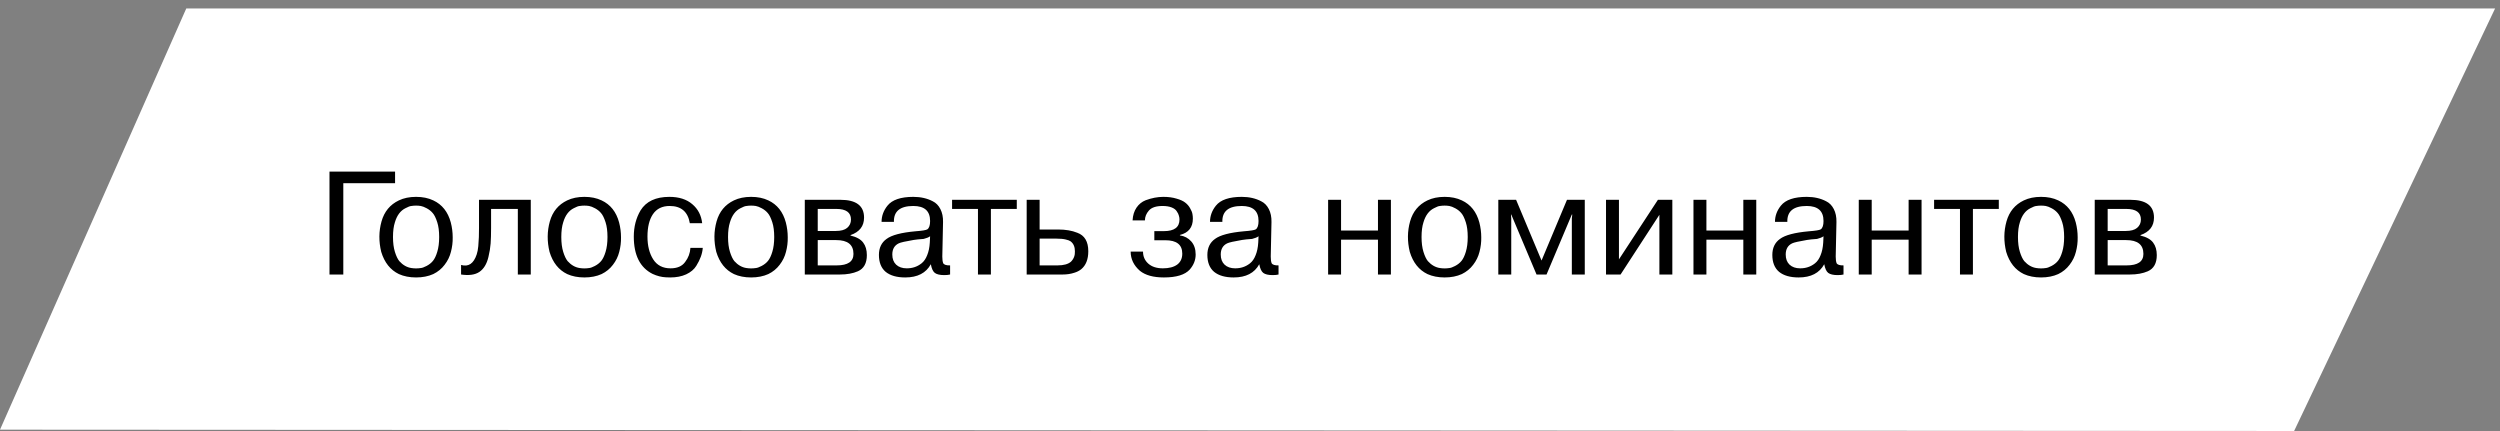
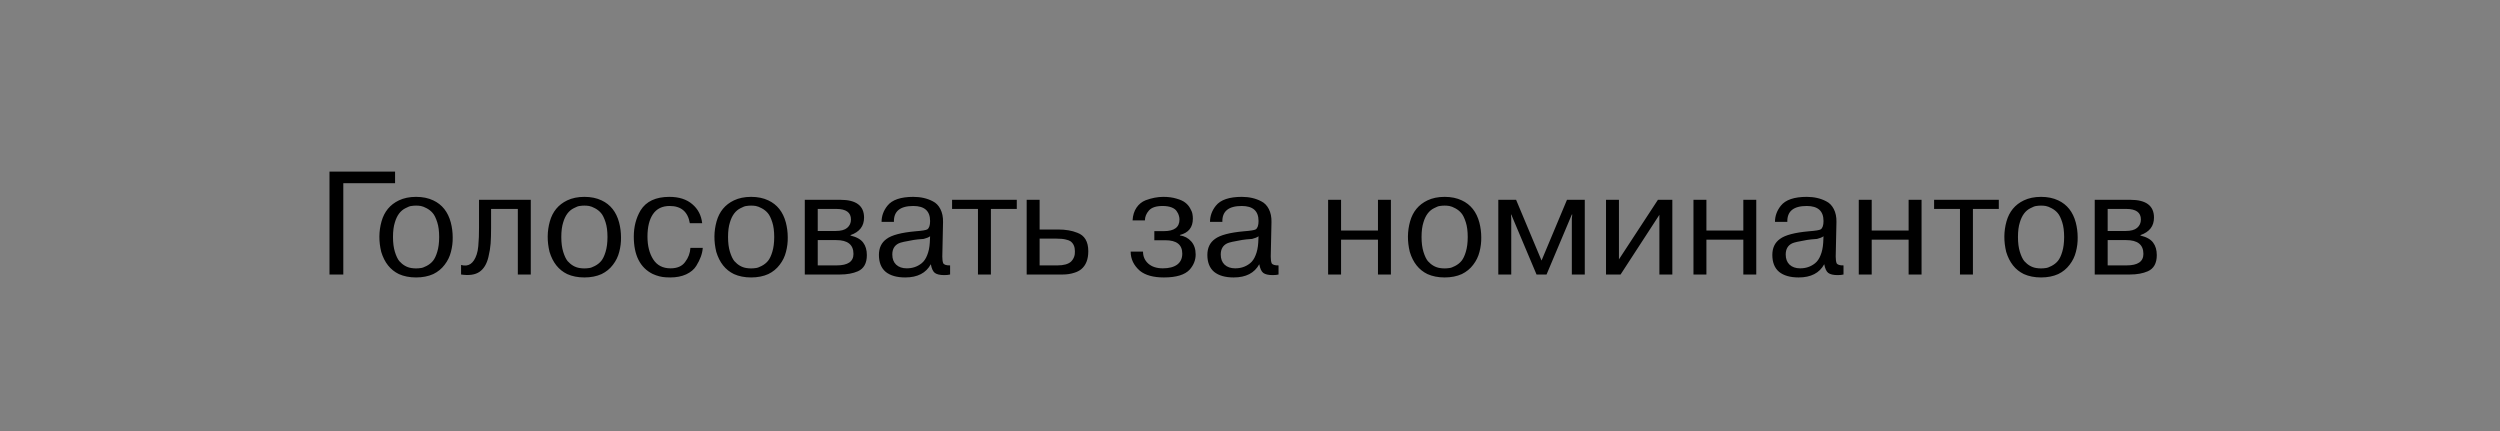
<svg xmlns="http://www.w3.org/2000/svg" width="255" height="44" viewBox="0 0 255 44" fill="none">
  <rect x="0" y="0" width="255" height="44" fill="#808080" stroke="none" />
-   <path d="M19 0.863L254.5 0.863L234 43.961L1.1734e-08 43.827L19 0.863Z" fill="white" />
  <path d="M40.297 18.685H35.017V28H33.608V17.5H40.297V18.685ZM38.885 25.69C38.625 24.62 38.635 23.585 38.915 22.585C39.195 21.585 39.785 20.87 40.685 20.44C41.185 20.2 41.77 20.08 42.44 20.08C43.11 20.08 43.695 20.2 44.195 20.44C45.095 20.86 45.69 21.61 45.98 22.69C46.11 23.19 46.175 23.695 46.175 24.205C46.185 24.705 46.125 25.2 45.995 25.69C45.875 26.17 45.66 26.61 45.35 27.01C45.05 27.41 44.665 27.725 44.195 27.955C43.685 28.185 43.1 28.3 42.44 28.3C41.78 28.3 41.195 28.185 40.685 27.955C39.815 27.535 39.215 26.78 38.885 25.69ZM40.28 22.675C40.15 23.075 40.085 23.575 40.085 24.175C40.085 24.765 40.15 25.27 40.28 25.69C40.41 26.11 40.56 26.425 40.73 26.635C41.09 27.035 41.5 27.27 41.96 27.34C42.28 27.39 42.6 27.39 42.92 27.34C43.06 27.33 43.255 27.26 43.505 27.13C43.775 26.99 43.995 26.815 44.165 26.605C44.335 26.395 44.48 26.09 44.6 25.69C44.73 25.27 44.795 24.765 44.795 24.175C44.795 23.575 44.73 23.075 44.6 22.675C44.46 22.235 44.305 21.92 44.135 21.73C43.975 21.54 43.775 21.38 43.535 21.25C43.295 21.12 43.09 21.04 42.92 21.01C42.6 20.96 42.28 20.96 41.96 21.01C41.82 21.02 41.62 21.095 41.36 21.235C40.85 21.485 40.49 21.965 40.28 22.675ZM47.029 28V27.025C47.779 27.245 48.309 26.89 48.62 25.96C48.7 25.73 48.755 25.445 48.785 25.105L48.844 24.19C48.855 24.03 48.859 23.715 48.859 23.245V20.38H54.139V28H52.819V21.31H50.09V23.245C50.09 23.875 50.075 24.405 50.044 24.835C50.014 25.255 49.94 25.715 49.819 26.215C49.65 26.925 49.344 27.43 48.904 27.73C48.465 28.03 47.84 28.12 47.029 28ZM56.053 25.69C55.793 24.62 55.803 23.585 56.083 22.585C56.363 21.585 56.953 20.87 57.853 20.44C58.353 20.2 58.938 20.08 59.608 20.08C60.278 20.08 60.863 20.2 61.363 20.44C62.263 20.86 62.858 21.61 63.148 22.69C63.278 23.19 63.343 23.695 63.343 24.205C63.353 24.705 63.293 25.2 63.163 25.69C63.043 26.17 62.828 26.61 62.518 27.01C62.218 27.41 61.833 27.725 61.363 27.955C60.853 28.185 60.268 28.3 59.608 28.3C58.948 28.3 58.363 28.185 57.853 27.955C56.983 27.535 56.383 26.78 56.053 25.69ZM57.448 22.675C57.318 23.075 57.253 23.575 57.253 24.175C57.253 24.765 57.318 25.27 57.448 25.69C57.578 26.11 57.728 26.425 57.898 26.635C58.258 27.035 58.668 27.27 59.128 27.34C59.448 27.39 59.768 27.39 60.088 27.34C60.228 27.33 60.423 27.26 60.673 27.13C60.943 26.99 61.163 26.815 61.333 26.605C61.503 26.395 61.648 26.09 61.768 25.69C61.898 25.27 61.963 24.765 61.963 24.175C61.963 23.575 61.898 23.075 61.768 22.675C61.628 22.235 61.473 21.92 61.303 21.73C61.143 21.54 60.943 21.38 60.703 21.25C60.463 21.12 60.258 21.04 60.088 21.01C59.768 20.96 59.448 20.96 59.128 21.01C58.988 21.02 58.788 21.095 58.528 21.235C58.018 21.485 57.658 21.965 57.448 22.675ZM70.422 25.285H71.682C71.642 25.865 71.422 26.475 71.022 27.115C70.802 27.475 70.457 27.765 69.987 27.985C69.527 28.195 68.987 28.3 68.367 28.3C68.157 28.3 68.007 28.295 67.917 28.285C67.477 28.265 67.027 28.15 66.567 27.94C65.287 27.3 64.647 26.03 64.647 24.13C64.647 23.13 64.877 22.24 65.337 21.46C65.907 20.54 66.887 20.08 68.277 20.08C69.257 20.08 70.037 20.33 70.617 20.83C71.197 21.32 71.532 21.965 71.622 22.765H70.362C70.162 21.595 69.477 21.01 68.307 21.01C67.547 21.01 66.977 21.29 66.597 21.85C66.227 22.4 66.042 23.16 66.042 24.13C66.042 25.07 66.237 25.845 66.627 26.455C67.017 27.065 67.607 27.37 68.397 27.37C69.077 27.37 69.572 27.155 69.882 26.725C70.212 26.295 70.392 25.815 70.422 25.285ZM73.06 25.69C72.8 24.62 72.81 23.585 73.09 22.585C73.37 21.585 73.96 20.87 74.86 20.44C75.36 20.2 75.945 20.08 76.615 20.08C77.285 20.08 77.87 20.2 78.37 20.44C79.27 20.86 79.865 21.61 80.155 22.69C80.285 23.19 80.35 23.695 80.35 24.205C80.36 24.705 80.3 25.2 80.17 25.69C80.05 26.17 79.835 26.61 79.525 27.01C79.225 27.41 78.84 27.725 78.37 27.955C77.86 28.185 77.275 28.3 76.615 28.3C75.955 28.3 75.37 28.185 74.86 27.955C73.99 27.535 73.39 26.78 73.06 25.69ZM74.455 22.675C74.325 23.075 74.26 23.575 74.26 24.175C74.26 24.765 74.325 25.27 74.455 25.69C74.585 26.11 74.735 26.425 74.905 26.635C75.265 27.035 75.675 27.27 76.135 27.34C76.455 27.39 76.775 27.39 77.095 27.34C77.235 27.33 77.43 27.26 77.68 27.13C77.95 26.99 78.17 26.815 78.34 26.605C78.51 26.395 78.655 26.09 78.775 25.69C78.905 25.27 78.97 24.765 78.97 24.175C78.97 23.575 78.905 23.075 78.775 22.675C78.635 22.235 78.48 21.92 78.31 21.73C78.15 21.54 77.95 21.38 77.71 21.25C77.47 21.12 77.265 21.04 77.095 21.01C76.775 20.96 76.455 20.96 76.135 21.01C75.995 21.02 75.795 21.095 75.535 21.235C75.025 21.485 74.665 21.965 74.455 22.675ZM82.089 28V20.38H85.719C87.329 20.38 88.134 20.985 88.134 22.195C88.134 23.065 87.674 23.66 86.754 23.98V24.025C87.374 24.175 87.804 24.415 88.044 24.745C88.294 25.075 88.419 25.5 88.419 26.02C88.419 26.85 88.114 27.4 87.504 27.67C87.004 27.89 86.394 28 85.674 28H82.089ZM85.299 21.31H83.409V23.56H85.239C85.769 23.56 86.159 23.455 86.409 23.245C86.669 23.025 86.799 22.74 86.799 22.39C86.799 21.67 86.299 21.31 85.299 21.31ZM85.299 24.49H83.409V27.07H85.344C86.484 27.07 87.054 26.68 87.054 25.9C87.054 24.96 86.469 24.49 85.299 24.49ZM91.18 22.63H89.92C89.92 22.03 90.12 21.48 90.52 20.98C91 20.38 91.88 20.08 93.16 20.08C93.91 20.08 94.57 20.23 95.14 20.53C95.47 20.69 95.73 20.955 95.92 21.325C96.11 21.695 96.2 22.135 96.19 22.645L96.115 26.17C96.115 26.46 96.145 26.685 96.205 26.845C96.295 27.005 96.53 27.08 96.91 27.07V28C96.76 28.04 96.56 28.06 96.31 28.06C95.87 28.06 95.55 27.985 95.35 27.835C95.16 27.685 95.025 27.39 94.945 26.95C94.455 27.85 93.585 28.3 92.335 28.3C91.475 28.3 90.81 28.11 90.34 27.73C89.88 27.34 89.65 26.765 89.65 26.005C89.65 25.285 89.91 24.74 90.43 24.37C90.95 23.98 91.935 23.72 93.385 23.59C94.055 23.54 94.455 23.475 94.585 23.395C94.775 23.265 94.87 22.98 94.87 22.54C94.87 21.52 94.3 21.01 93.16 21.01C91.81 21.01 91.15 21.55 91.18 22.63ZM94.84 24.745L94.87 24.1C94.72 24.21 94.5 24.3 94.21 24.37C93.77 24.4 93.43 24.435 93.19 24.475C92.36 24.615 91.855 24.73 91.675 24.82C91.235 25.03 91.015 25.41 91.015 25.96C91.015 26.4 91.145 26.745 91.405 26.995C91.675 27.245 92.035 27.37 92.485 27.37C92.775 27.37 93.04 27.33 93.28 27.25C93.53 27.17 93.77 27.04 94 26.86C94.24 26.67 94.43 26.395 94.57 26.035C94.72 25.675 94.81 25.245 94.84 24.745ZM99.752 28V21.31H97.112V20.38H103.712V21.31H101.072V28H99.752ZM104.721 28V20.38H106.041V23.41H107.946C108.696 23.41 109.341 23.52 109.881 23.74C110.631 24.01 111.006 24.64 111.006 25.63C111.006 26.45 110.766 27.06 110.286 27.46C110.086 27.62 109.851 27.74 109.581 27.82C109.221 27.94 108.826 28 108.396 28H104.721ZM107.646 24.34H106.041V27.07H107.871C108.491 27.07 108.946 26.945 109.236 26.695C109.526 26.405 109.661 26.05 109.641 25.63C109.641 25.17 109.491 24.83 109.191 24.61C109.091 24.54 108.931 24.48 108.711 24.43C108.471 24.37 108.156 24.34 107.766 24.34H107.646ZM115.327 25.66H116.587C116.587 26.16 116.767 26.57 117.127 26.89C117.487 27.21 117.982 27.37 118.612 27.37C119.232 27.37 119.717 27.245 120.067 26.995C120.417 26.735 120.592 26.36 120.592 25.87C120.592 24.96 120.017 24.505 118.867 24.505H117.742V23.575H118.717C119.777 23.575 120.307 23.18 120.307 22.39C120.307 22.26 120.287 22.13 120.247 22C120.217 21.87 120.147 21.725 120.037 21.565C119.937 21.395 119.762 21.26 119.512 21.16C119.262 21.06 118.952 21.01 118.582 21.01C117.922 21.01 117.457 21.165 117.187 21.475C116.917 21.785 116.782 22.12 116.782 22.48H115.522C115.552 21.96 115.687 21.525 115.927 21.175C116.167 20.825 116.477 20.575 116.857 20.425C117.477 20.195 118.077 20.08 118.657 20.08C119.167 20.08 119.617 20.14 120.007 20.26C120.397 20.37 120.692 20.505 120.892 20.665C121.102 20.825 121.267 21.015 121.387 21.235C121.517 21.455 121.597 21.65 121.627 21.82C121.657 21.98 121.672 22.14 121.672 22.3C121.672 23.19 121.232 23.745 120.352 23.965V24.01C120.822 24.08 121.207 24.285 121.507 24.625C121.807 24.965 121.957 25.41 121.957 25.96C121.957 26.52 121.757 27.03 121.357 27.49C120.867 28.03 119.987 28.3 118.717 28.3C117.647 28.3 116.832 28.075 116.272 27.625C115.642 27.075 115.327 26.42 115.327 25.66ZM124.681 22.63H123.421C123.421 22.03 123.621 21.48 124.021 20.98C124.501 20.38 125.381 20.08 126.661 20.08C127.411 20.08 128.071 20.23 128.641 20.53C128.971 20.69 129.231 20.955 129.421 21.325C129.611 21.695 129.701 22.135 129.691 22.645L129.616 26.17C129.616 26.46 129.646 26.685 129.706 26.845C129.796 27.005 130.031 27.08 130.411 27.07V28C130.261 28.04 130.061 28.06 129.811 28.06C129.371 28.06 129.051 27.985 128.851 27.835C128.661 27.685 128.526 27.39 128.446 26.95C127.956 27.85 127.086 28.3 125.836 28.3C124.976 28.3 124.311 28.11 123.841 27.73C123.381 27.34 123.151 26.765 123.151 26.005C123.151 25.285 123.411 24.74 123.931 24.37C124.451 23.98 125.436 23.72 126.886 23.59C127.556 23.54 127.956 23.475 128.086 23.395C128.276 23.265 128.371 22.98 128.371 22.54C128.371 21.52 127.801 21.01 126.661 21.01C125.311 21.01 124.651 21.55 124.681 22.63ZM128.341 24.745L128.371 24.1C128.221 24.21 128.001 24.3 127.711 24.37C127.271 24.4 126.931 24.435 126.691 24.475C125.861 24.615 125.356 24.73 125.176 24.82C124.736 25.03 124.516 25.41 124.516 25.96C124.516 26.4 124.646 26.745 124.906 26.995C125.176 27.245 125.536 27.37 125.986 27.37C126.276 27.37 126.541 27.33 126.781 27.25C127.031 27.17 127.271 27.04 127.501 26.86C127.741 26.67 127.931 26.395 128.071 26.035C128.221 25.675 128.311 25.245 128.341 24.745ZM140.553 24.445H136.788V28H135.468V20.38H136.788V23.515H140.553V20.38H141.873V28H140.553V24.445ZM143.798 25.69C143.538 24.62 143.548 23.585 143.828 22.585C144.108 21.585 144.698 20.87 145.598 20.44C146.098 20.2 146.683 20.08 147.353 20.08C148.023 20.08 148.608 20.2 149.108 20.44C150.008 20.86 150.603 21.61 150.893 22.69C151.023 23.19 151.088 23.695 151.088 24.205C151.098 24.705 151.038 25.2 150.908 25.69C150.788 26.17 150.573 26.61 150.263 27.01C149.963 27.41 149.578 27.725 149.108 27.955C148.598 28.185 148.013 28.3 147.353 28.3C146.693 28.3 146.108 28.185 145.598 27.955C144.728 27.535 144.128 26.78 143.798 25.69ZM145.193 22.675C145.063 23.075 144.998 23.575 144.998 24.175C144.998 24.765 145.063 25.27 145.193 25.69C145.323 26.11 145.473 26.425 145.643 26.635C146.003 27.035 146.413 27.27 146.873 27.34C147.193 27.39 147.513 27.39 147.833 27.34C147.973 27.33 148.168 27.26 148.418 27.13C148.688 26.99 148.908 26.815 149.078 26.605C149.248 26.395 149.393 26.09 149.513 25.69C149.643 25.27 149.708 24.765 149.708 24.175C149.708 23.575 149.643 23.075 149.513 22.675C149.373 22.235 149.218 21.92 149.048 21.73C148.888 21.54 148.688 21.38 148.448 21.25C148.208 21.12 148.003 21.04 147.833 21.01C147.513 20.96 147.193 20.96 146.873 21.01C146.733 21.02 146.533 21.095 146.273 21.235C145.763 21.485 145.403 21.965 145.193 22.675ZM157.747 28H156.727L154.147 21.88H154.117L154.147 22.285V28H152.827V20.38H154.642L157.237 26.575L159.832 20.38H161.647V28H160.327V22.285L160.372 21.88H160.327L157.747 28ZM165.133 20.38V26.455L169.108 20.38H170.578V28H169.258V21.91L165.298 28H163.813V20.38H165.133ZM177.819 24.445H174.054V28H172.734V20.38H174.054V23.515H177.819V20.38H179.139V28H177.819V24.445ZM182.308 22.63H181.048C181.048 22.03 181.248 21.48 181.648 20.98C182.128 20.38 183.008 20.08 184.288 20.08C185.038 20.08 185.698 20.23 186.268 20.53C186.598 20.69 186.858 20.955 187.048 21.325C187.238 21.695 187.328 22.135 187.318 22.645L187.243 26.17C187.243 26.46 187.273 26.685 187.333 26.845C187.423 27.005 187.658 27.08 188.038 27.07V28C187.888 28.04 187.688 28.06 187.438 28.06C186.998 28.06 186.678 27.985 186.478 27.835C186.288 27.685 186.153 27.39 186.073 26.95C185.583 27.85 184.713 28.3 183.463 28.3C182.603 28.3 181.938 28.11 181.468 27.73C181.008 27.34 180.778 26.765 180.778 26.005C180.778 25.285 181.038 24.74 181.558 24.37C182.078 23.98 183.063 23.72 184.513 23.59C185.183 23.54 185.583 23.475 185.713 23.395C185.903 23.265 185.998 22.98 185.998 22.54C185.998 21.52 185.428 21.01 184.288 21.01C182.938 21.01 182.278 21.55 182.308 22.63ZM185.968 24.745L185.998 24.1C185.848 24.21 185.628 24.3 185.338 24.37C184.898 24.4 184.558 24.435 184.318 24.475C183.488 24.615 182.983 24.73 182.803 24.82C182.363 25.03 182.143 25.41 182.143 25.96C182.143 26.4 182.273 26.745 182.533 26.995C182.803 27.245 183.163 27.37 183.613 27.37C183.903 27.37 184.168 27.33 184.408 27.25C184.658 27.17 184.898 27.04 185.128 26.86C185.368 26.67 185.558 26.395 185.698 26.035C185.848 25.675 185.938 25.245 185.968 24.745ZM194.679 24.445H190.914V28H189.594V20.38H190.914V23.515H194.679V20.38H195.999V28H194.679V24.445ZM199.918 28V21.31H197.278V20.38H203.878V21.31H201.238V28H199.918ZM204.632 25.69C204.372 24.62 204.382 23.585 204.662 22.585C204.942 21.585 205.532 20.87 206.432 20.44C206.932 20.2 207.517 20.08 208.187 20.08C208.857 20.08 209.442 20.2 209.942 20.44C210.842 20.86 211.437 21.61 211.727 22.69C211.857 23.19 211.922 23.695 211.922 24.205C211.932 24.705 211.872 25.2 211.742 25.69C211.622 26.17 211.407 26.61 211.097 27.01C210.797 27.41 210.412 27.725 209.942 27.955C209.432 28.185 208.847 28.3 208.187 28.3C207.527 28.3 206.942 28.185 206.432 27.955C205.562 27.535 204.962 26.78 204.632 25.69ZM206.027 22.675C205.897 23.075 205.832 23.575 205.832 24.175C205.832 24.765 205.897 25.27 206.027 25.69C206.157 26.11 206.307 26.425 206.477 26.635C206.837 27.035 207.247 27.27 207.707 27.34C208.027 27.39 208.347 27.39 208.667 27.34C208.807 27.33 209.002 27.26 209.252 27.13C209.522 26.99 209.742 26.815 209.912 26.605C210.082 26.395 210.227 26.09 210.347 25.69C210.477 25.27 210.542 24.765 210.542 24.175C210.542 23.575 210.477 23.075 210.347 22.675C210.207 22.235 210.052 21.92 209.882 21.73C209.722 21.54 209.522 21.38 209.282 21.25C209.042 21.12 208.837 21.04 208.667 21.01C208.347 20.96 208.027 20.96 207.707 21.01C207.567 21.02 207.367 21.095 207.107 21.235C206.597 21.485 206.237 21.965 206.027 22.675ZM213.662 28V20.38H217.292C218.902 20.38 219.707 20.985 219.707 22.195C219.707 23.065 219.247 23.66 218.327 23.98V24.025C218.947 24.175 219.377 24.415 219.617 24.745C219.867 25.075 219.992 25.5 219.992 26.02C219.992 26.85 219.687 27.4 219.077 27.67C218.577 27.89 217.967 28 217.247 28H213.662ZM216.872 21.31H214.982V23.56H216.812C217.342 23.56 217.732 23.455 217.982 23.245C218.242 23.025 218.372 22.74 218.372 22.39C218.372 21.67 217.872 21.31 216.872 21.31ZM216.872 24.49H214.982V27.07H216.917C218.057 27.07 218.627 26.68 218.627 25.9C218.627 24.96 218.042 24.49 216.872 24.49Z" fill="black" />
</svg>